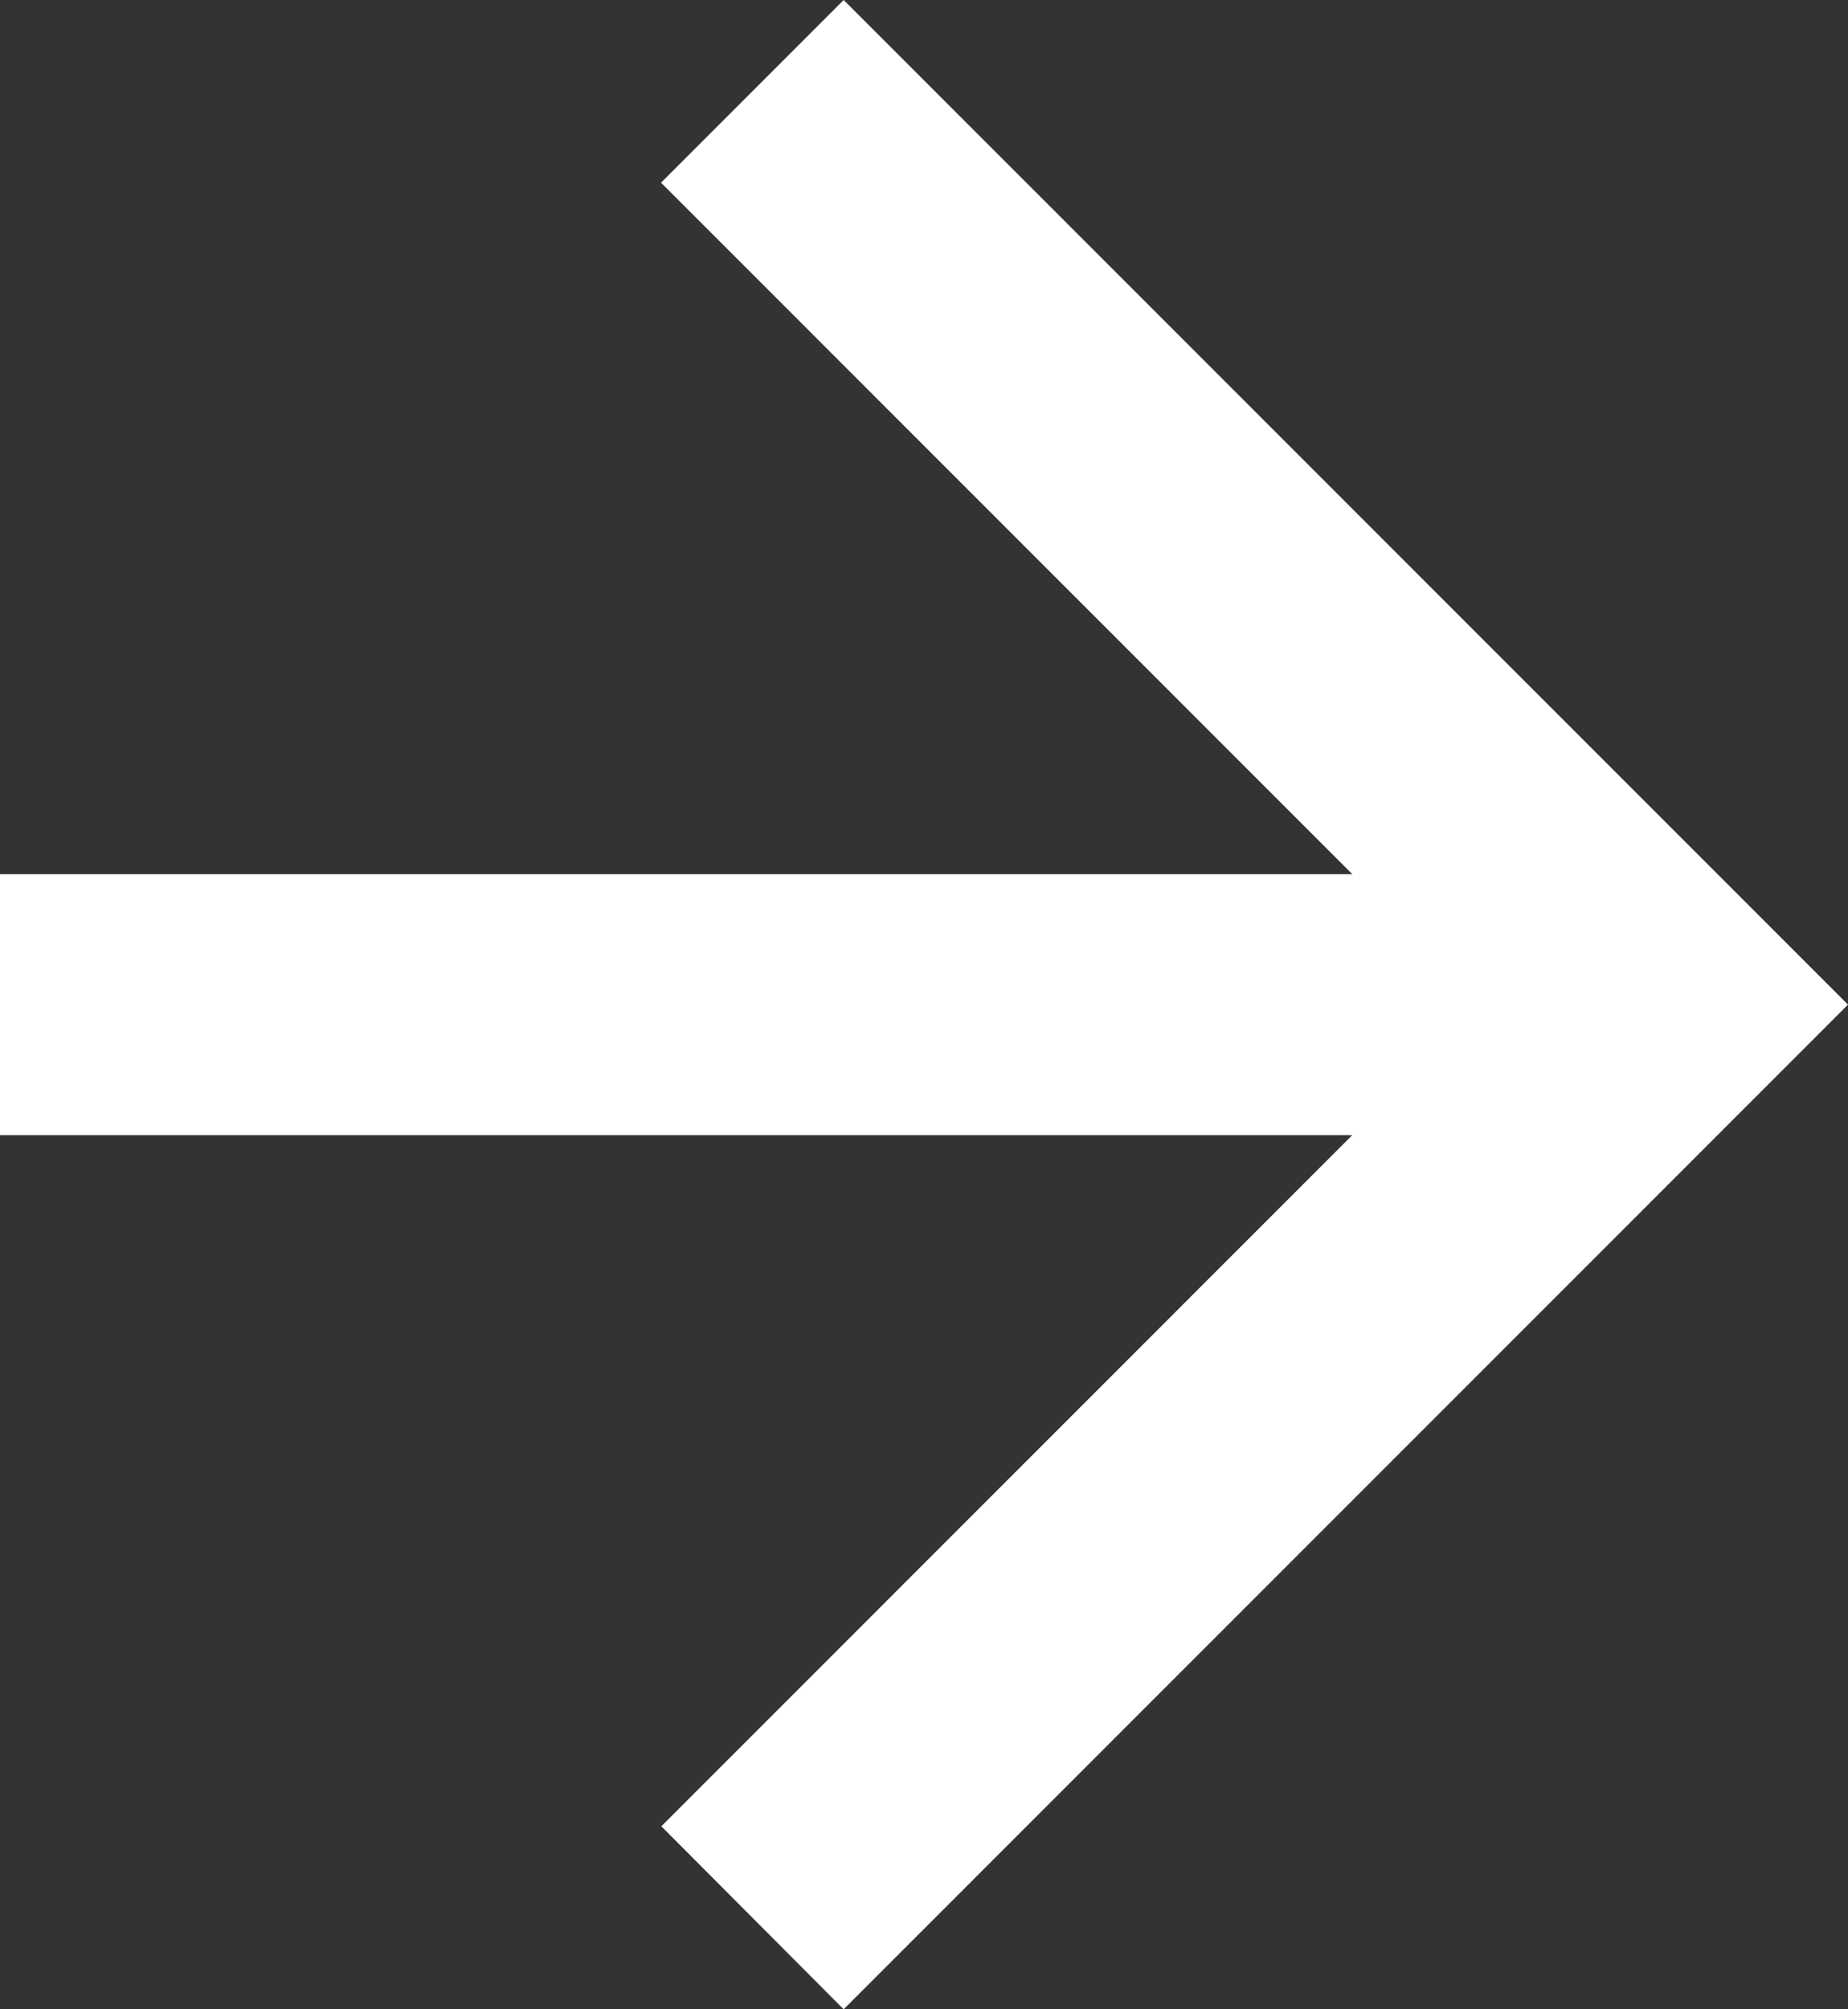
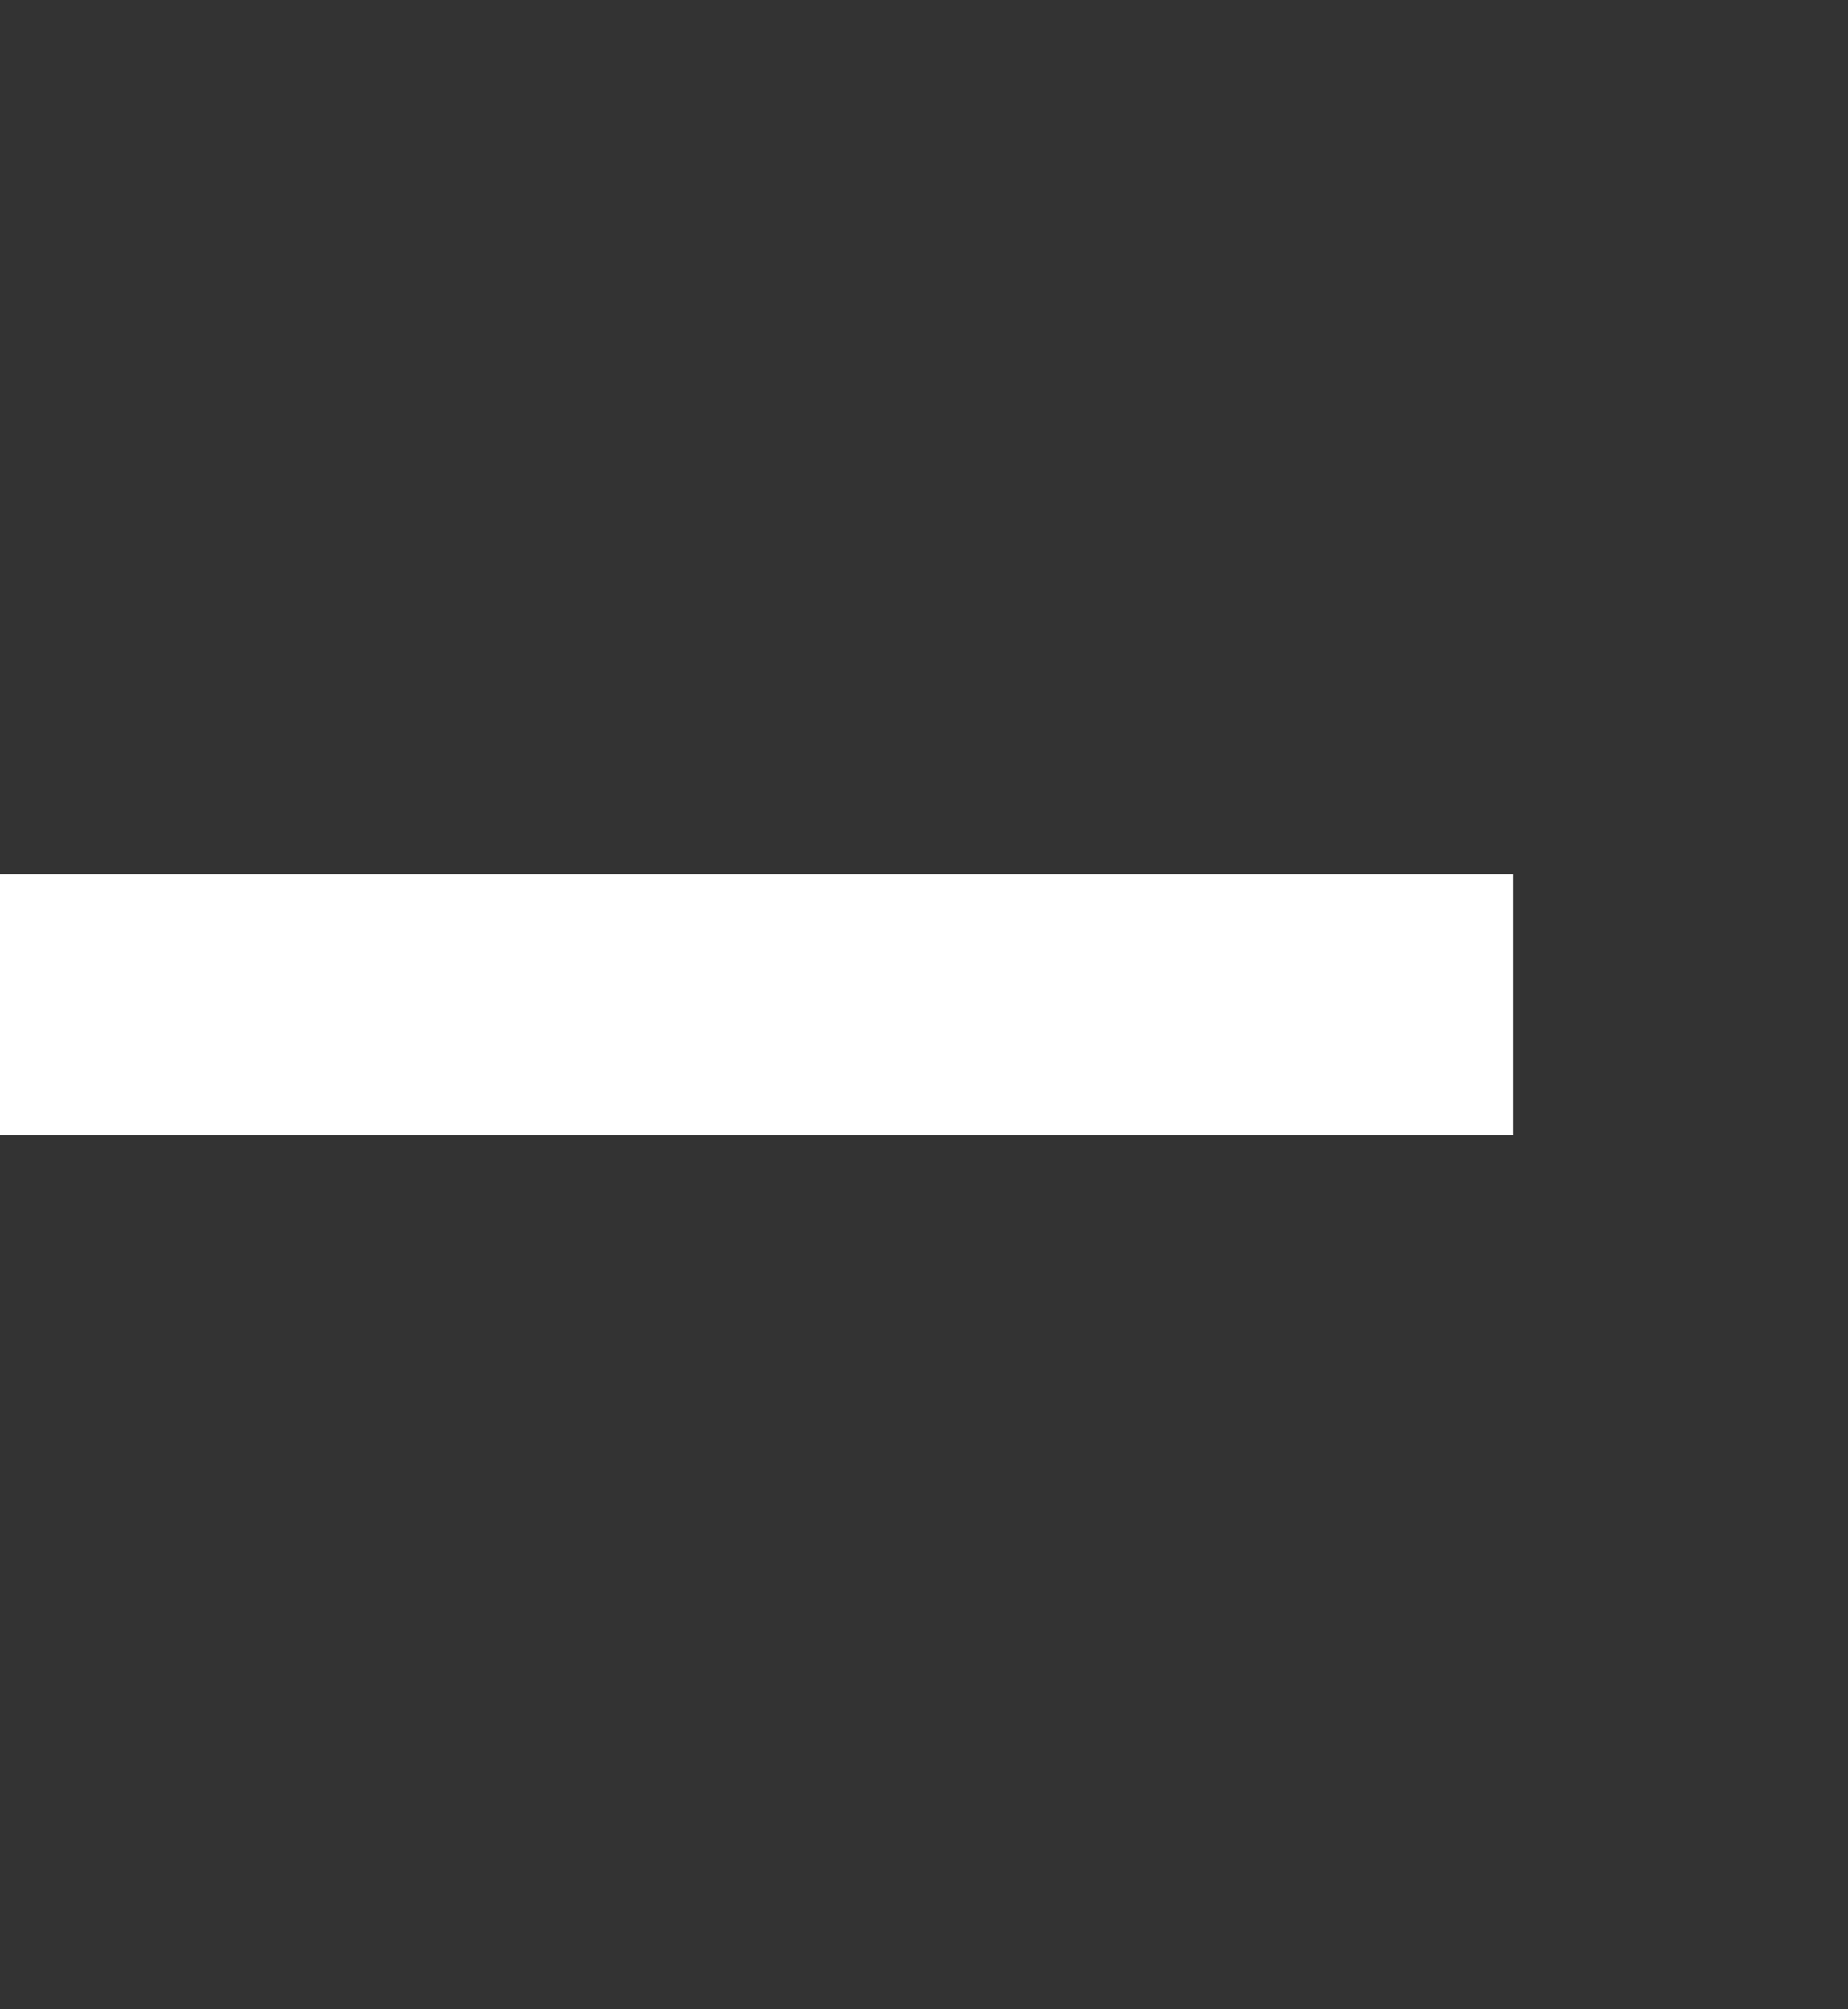
<svg xmlns="http://www.w3.org/2000/svg" width="23" height="25" viewBox="0 0 23 25">
  <rect x="0" y="0" width="23" height="25" fill="#333333" stroke="none" />
  <g id="Group_227" data-name="Group 227" transform="translate(-876.5 -5957)">
    <g id="Symbol_75" data-name="Symbol 75" transform="translate(-379.5 5450)">
-       <path id="Path_10" data-name="Path 10" d="M12.5,0,10.227,2.273l8.6,8.6L20.393,12.5l-1.562,1.623-8.6,8.6L12.5,25,25,12.5Z" transform="translate(1254 507)" fill="#fff" />
-     </g>
+       </g>
    <path id="Path_262" data-name="Path 262" d="M18.831,10.877H0v3.247H18.831V10.877Z" transform="translate(876.5 5957)" fill="#fff" />
  </g>
</svg>